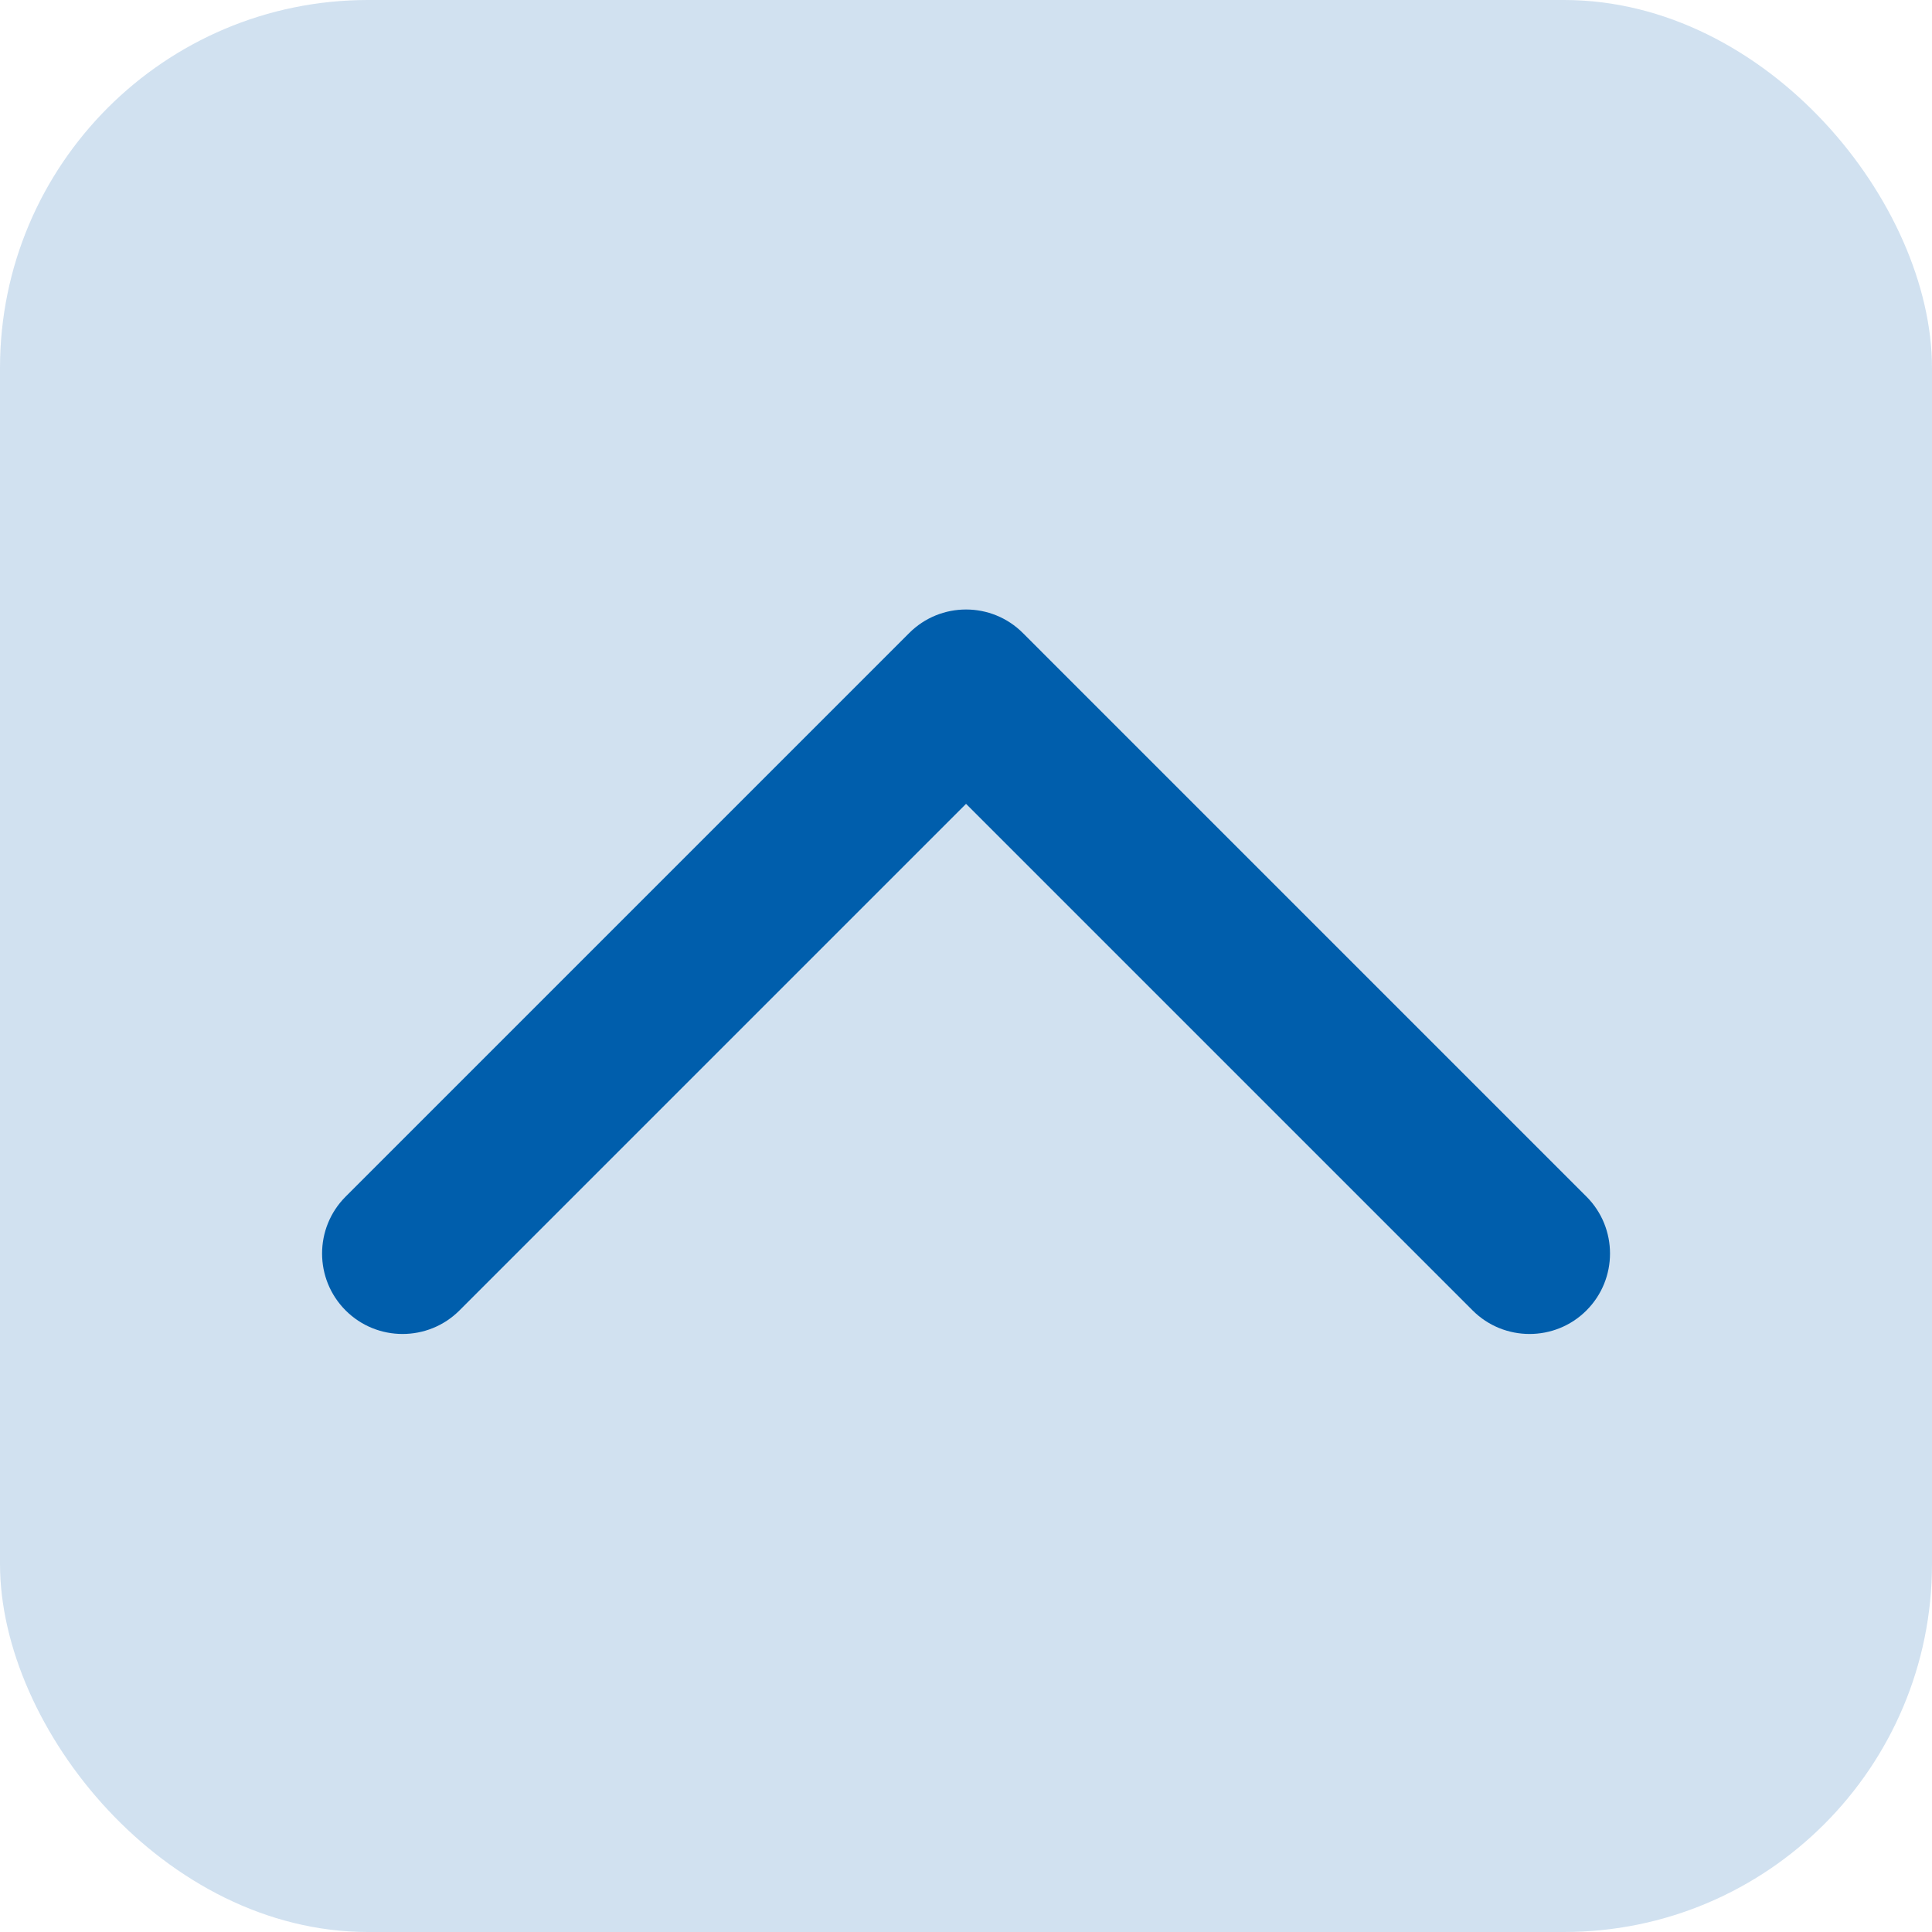
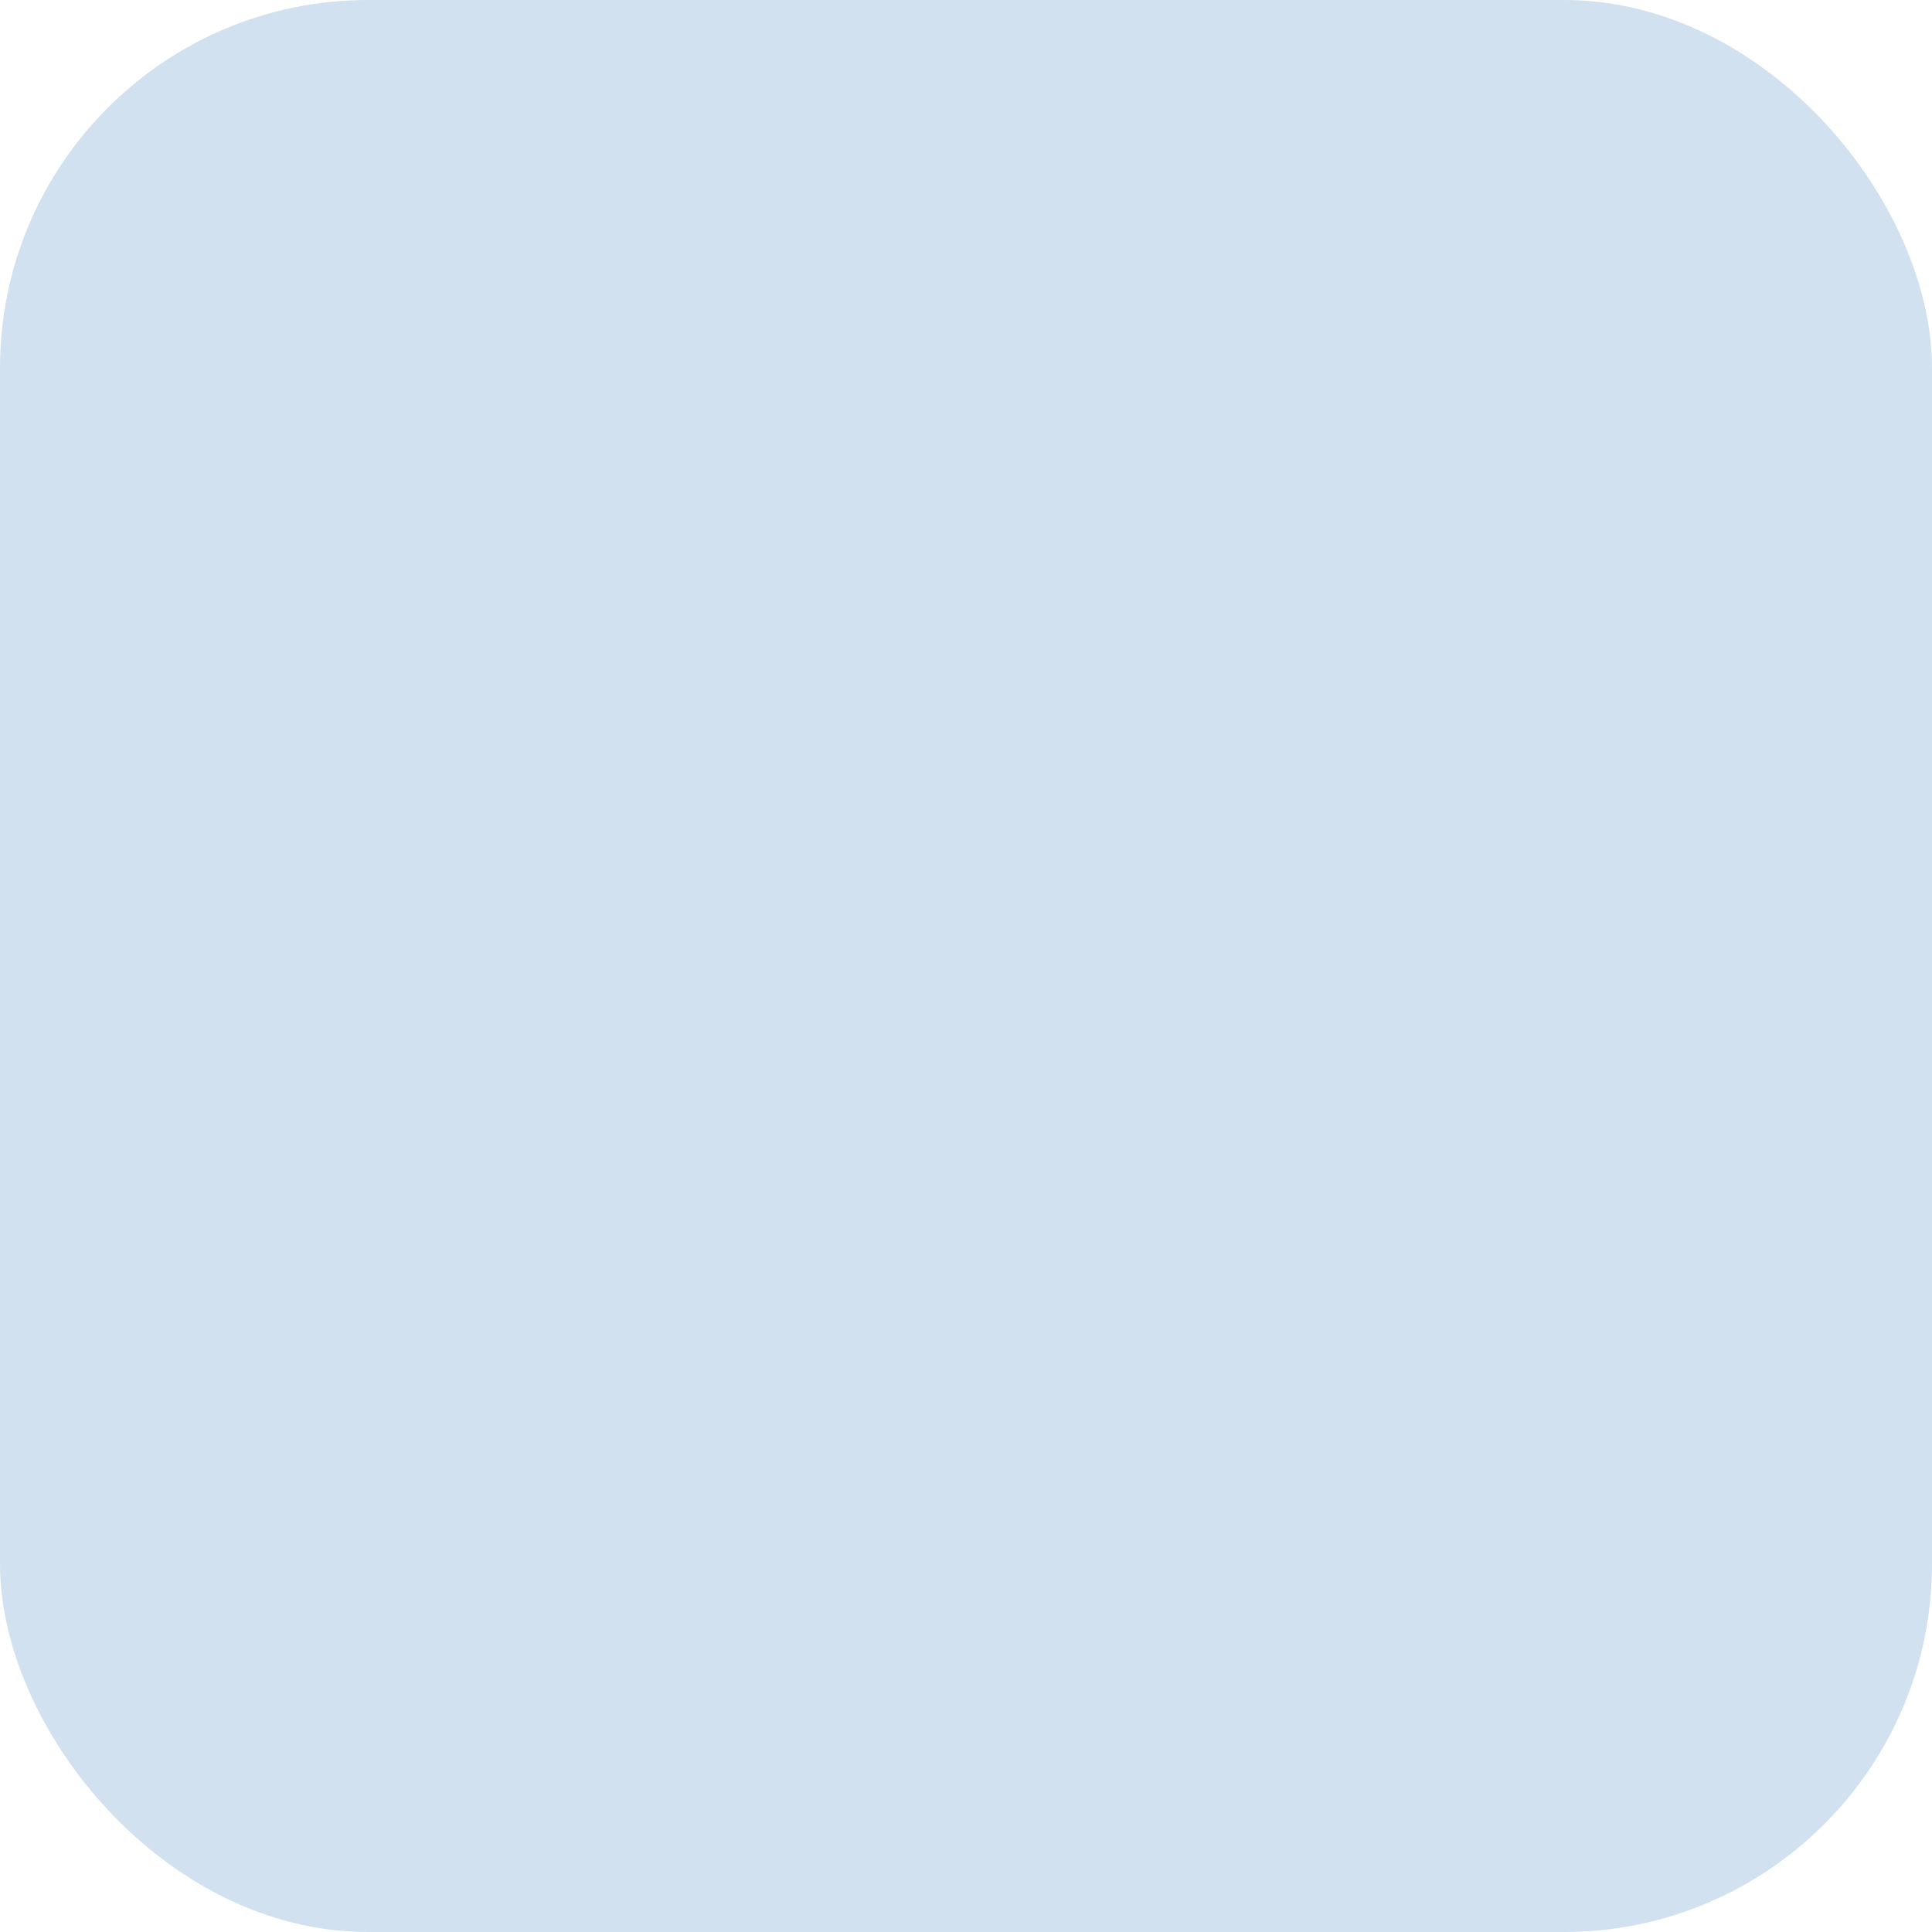
<svg xmlns="http://www.w3.org/2000/svg" width="42" height="42" viewBox="0 0 42 42" fill="none">
  <rect width="42" height="42" rx="8" fill="#005EAC" fill-opacity="0.18" />
-   <path fill-rule="evenodd" clip-rule="evenodd" d="M21.001 17.475L9.988 28.488C9.306 29.17 8.196 29.17 7.514 28.488C6.831 27.805 6.831 26.696 7.514 26.013L19.764 13.763C20.446 13.079 21.556 13.079 22.238 13.763L34.488 26.013C35.171 26.696 35.171 27.805 34.488 28.488C33.806 29.17 32.696 29.17 32.014 28.488L21.001 17.475Z" fill="#005EAC" />
</svg>